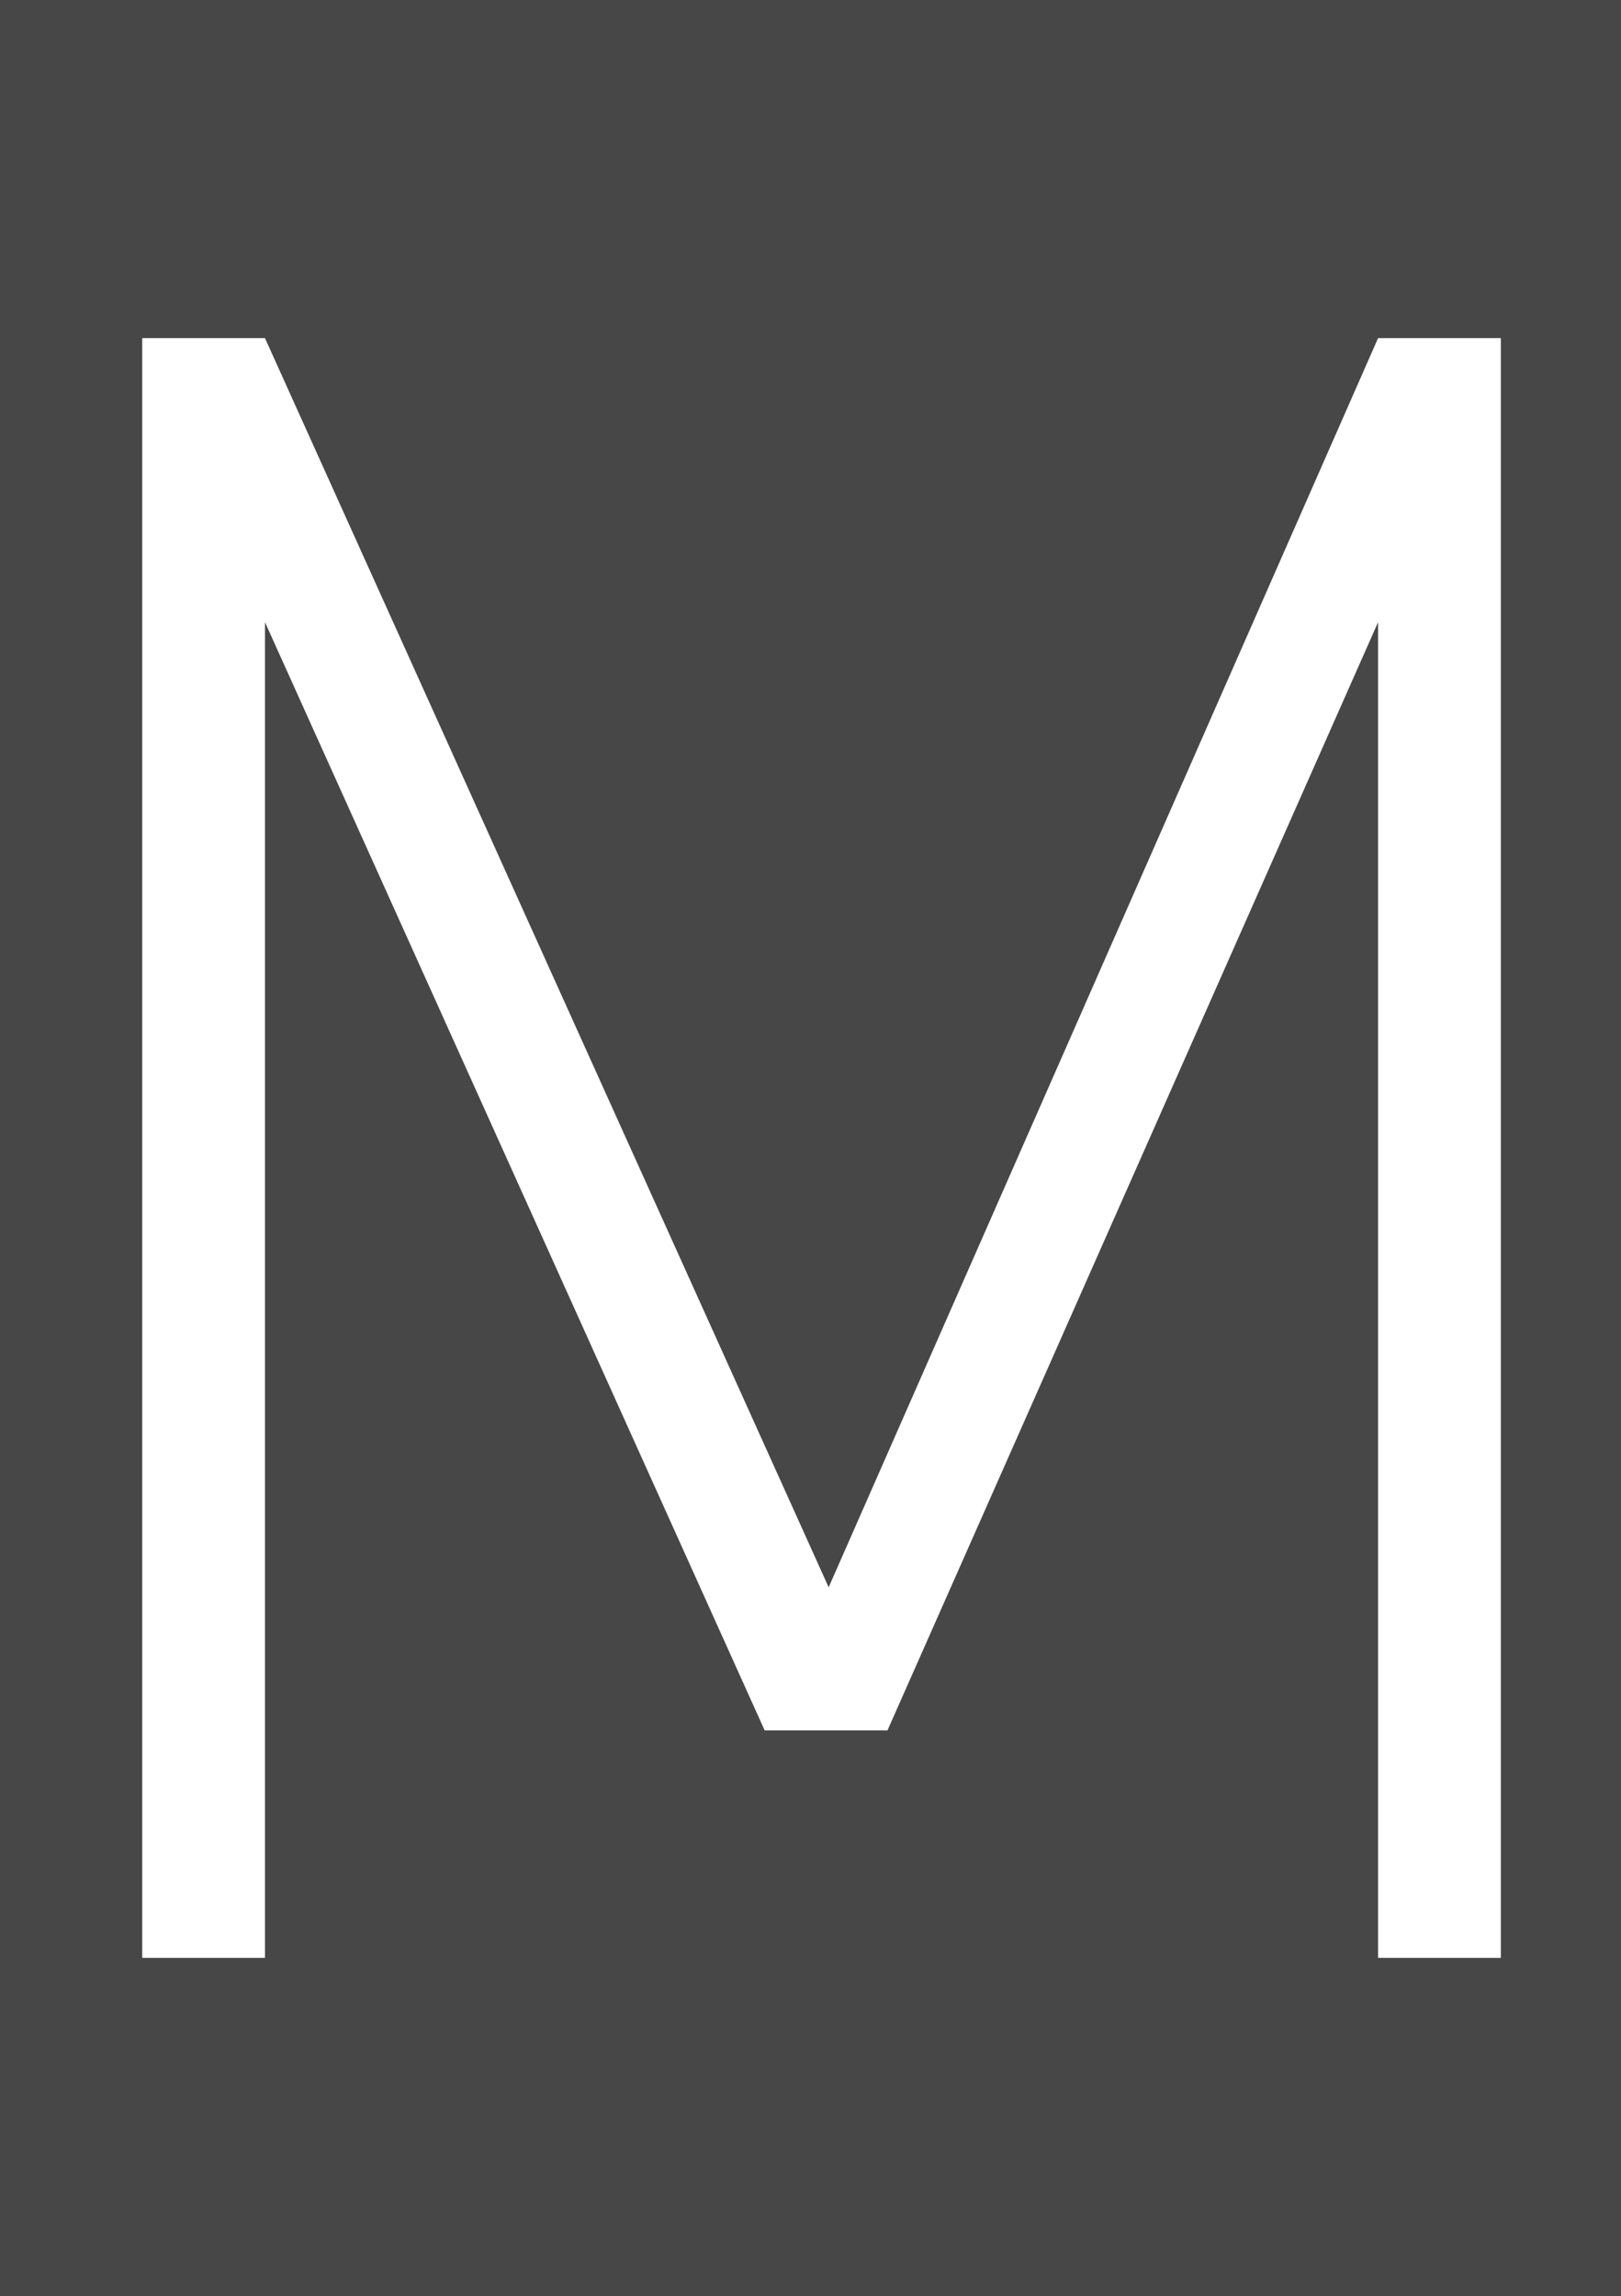
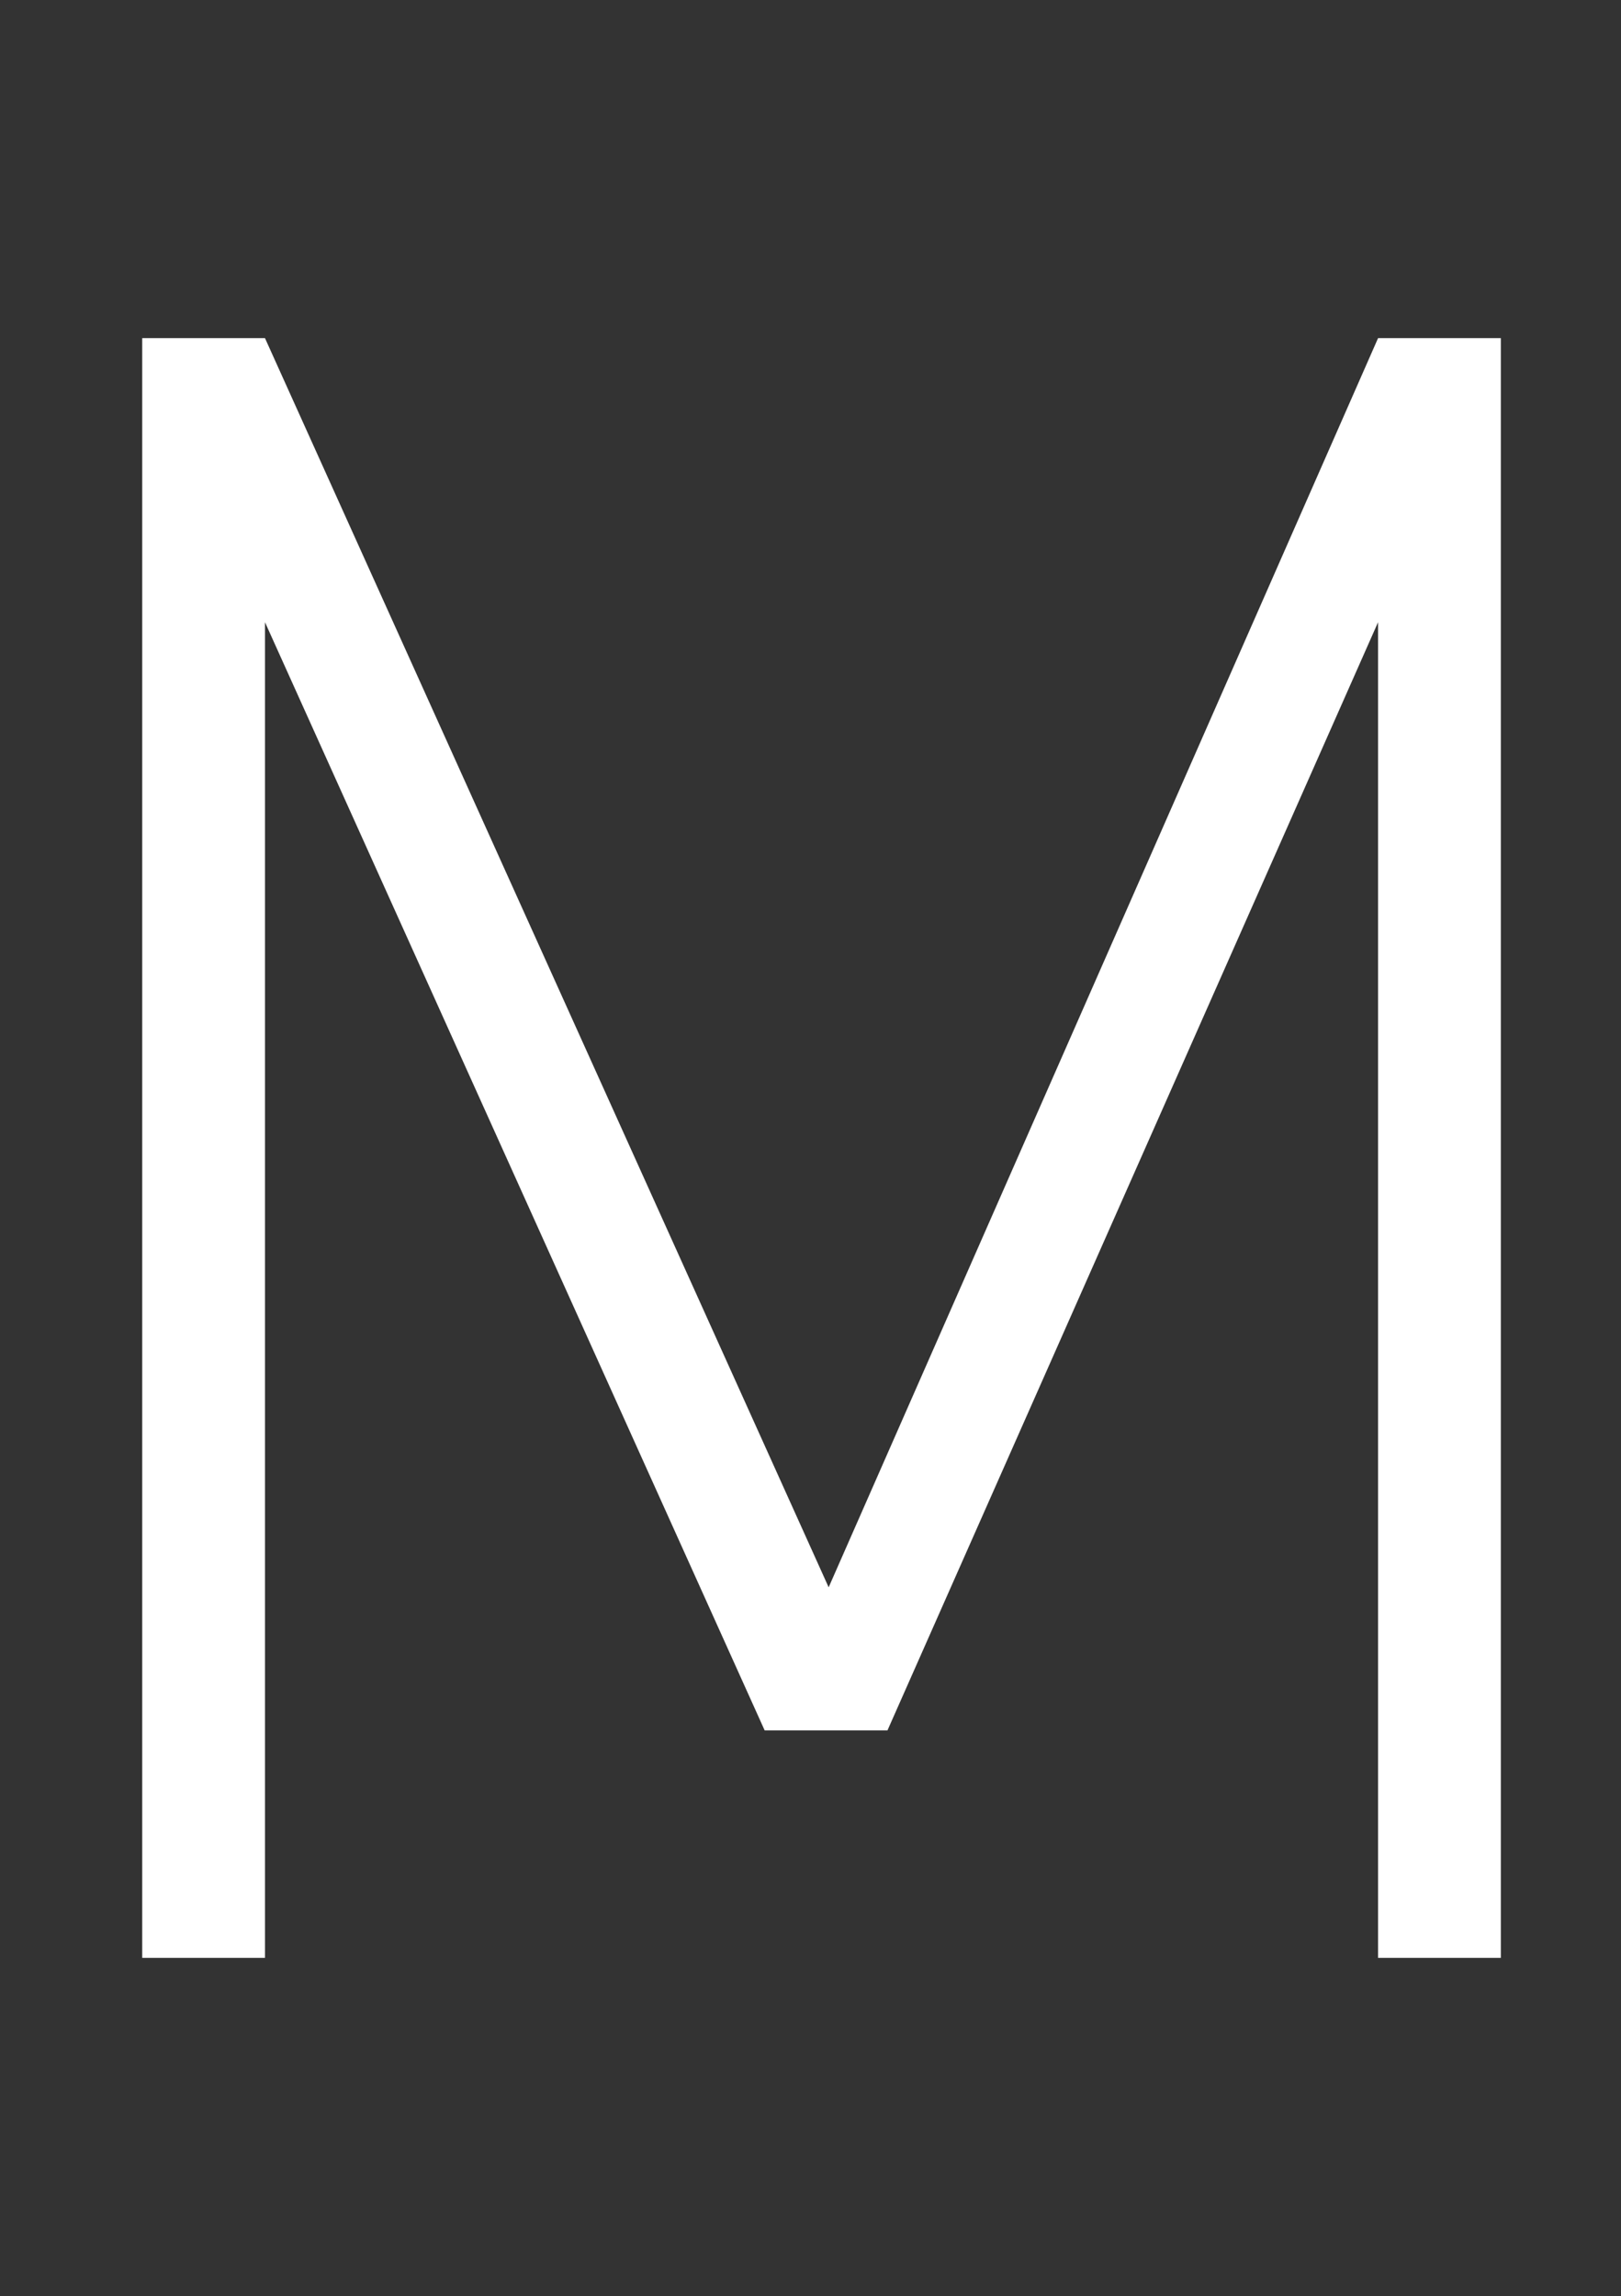
<svg xmlns="http://www.w3.org/2000/svg" version="1.0" id="Layer_1" x="0px" y="0px" viewBox="0 0 375 531" style="enable-background:new 0 0 375 531;" xml:space="preserve">
  <rect x="0" y="0" width="375" height="531" fill="#333333" stroke="none" />
  <style type="text/css">
	.st0{opacity:0.1;fill:#FFFFFF;}
	.st1{fill:#FFFFFF;}
</style>
-   <rect class="st0" width="375" height="531" />
  <g>
    <polygon class="st1" points="347.2,452.8 347.2,78.2 318.8,78.2 191.7,367.1 61.3,78.2 32.9,78.2 32.9,452.8 61.3,452.8    61.3,143.9 176.9,400.2 205.3,400.2 318.8,143.9 318.8,452.8  " />
  </g>
</svg>